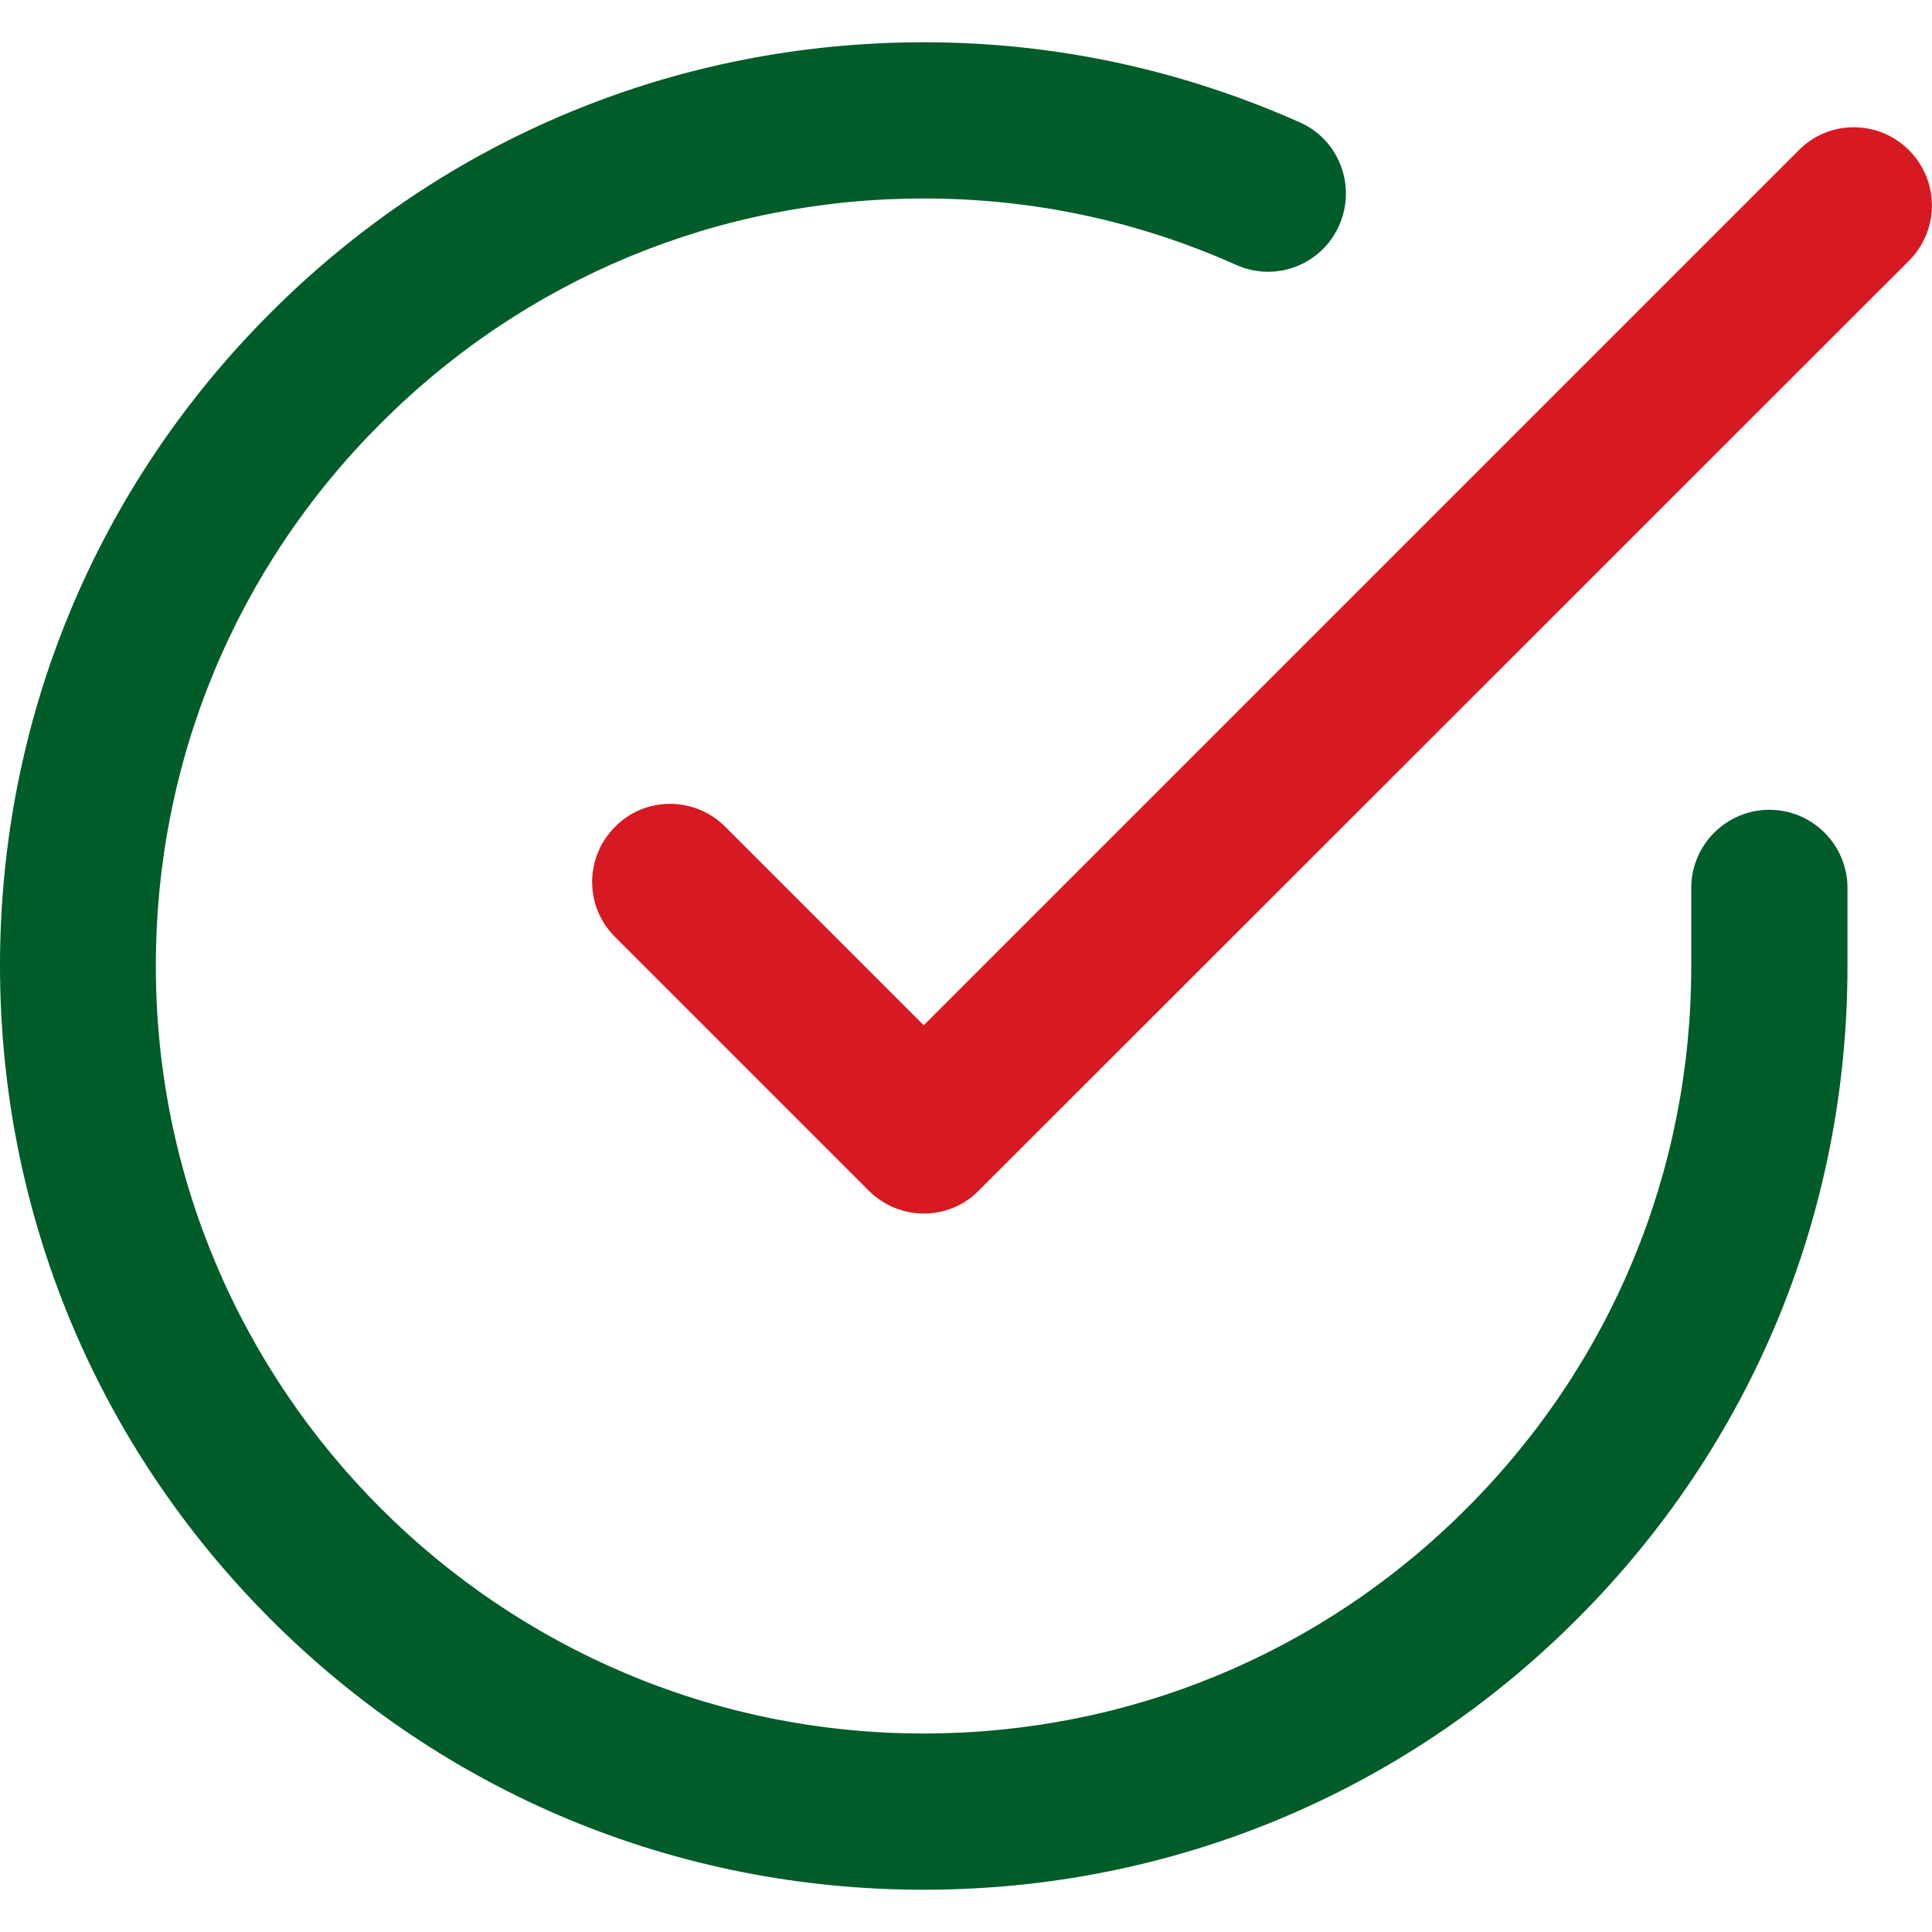
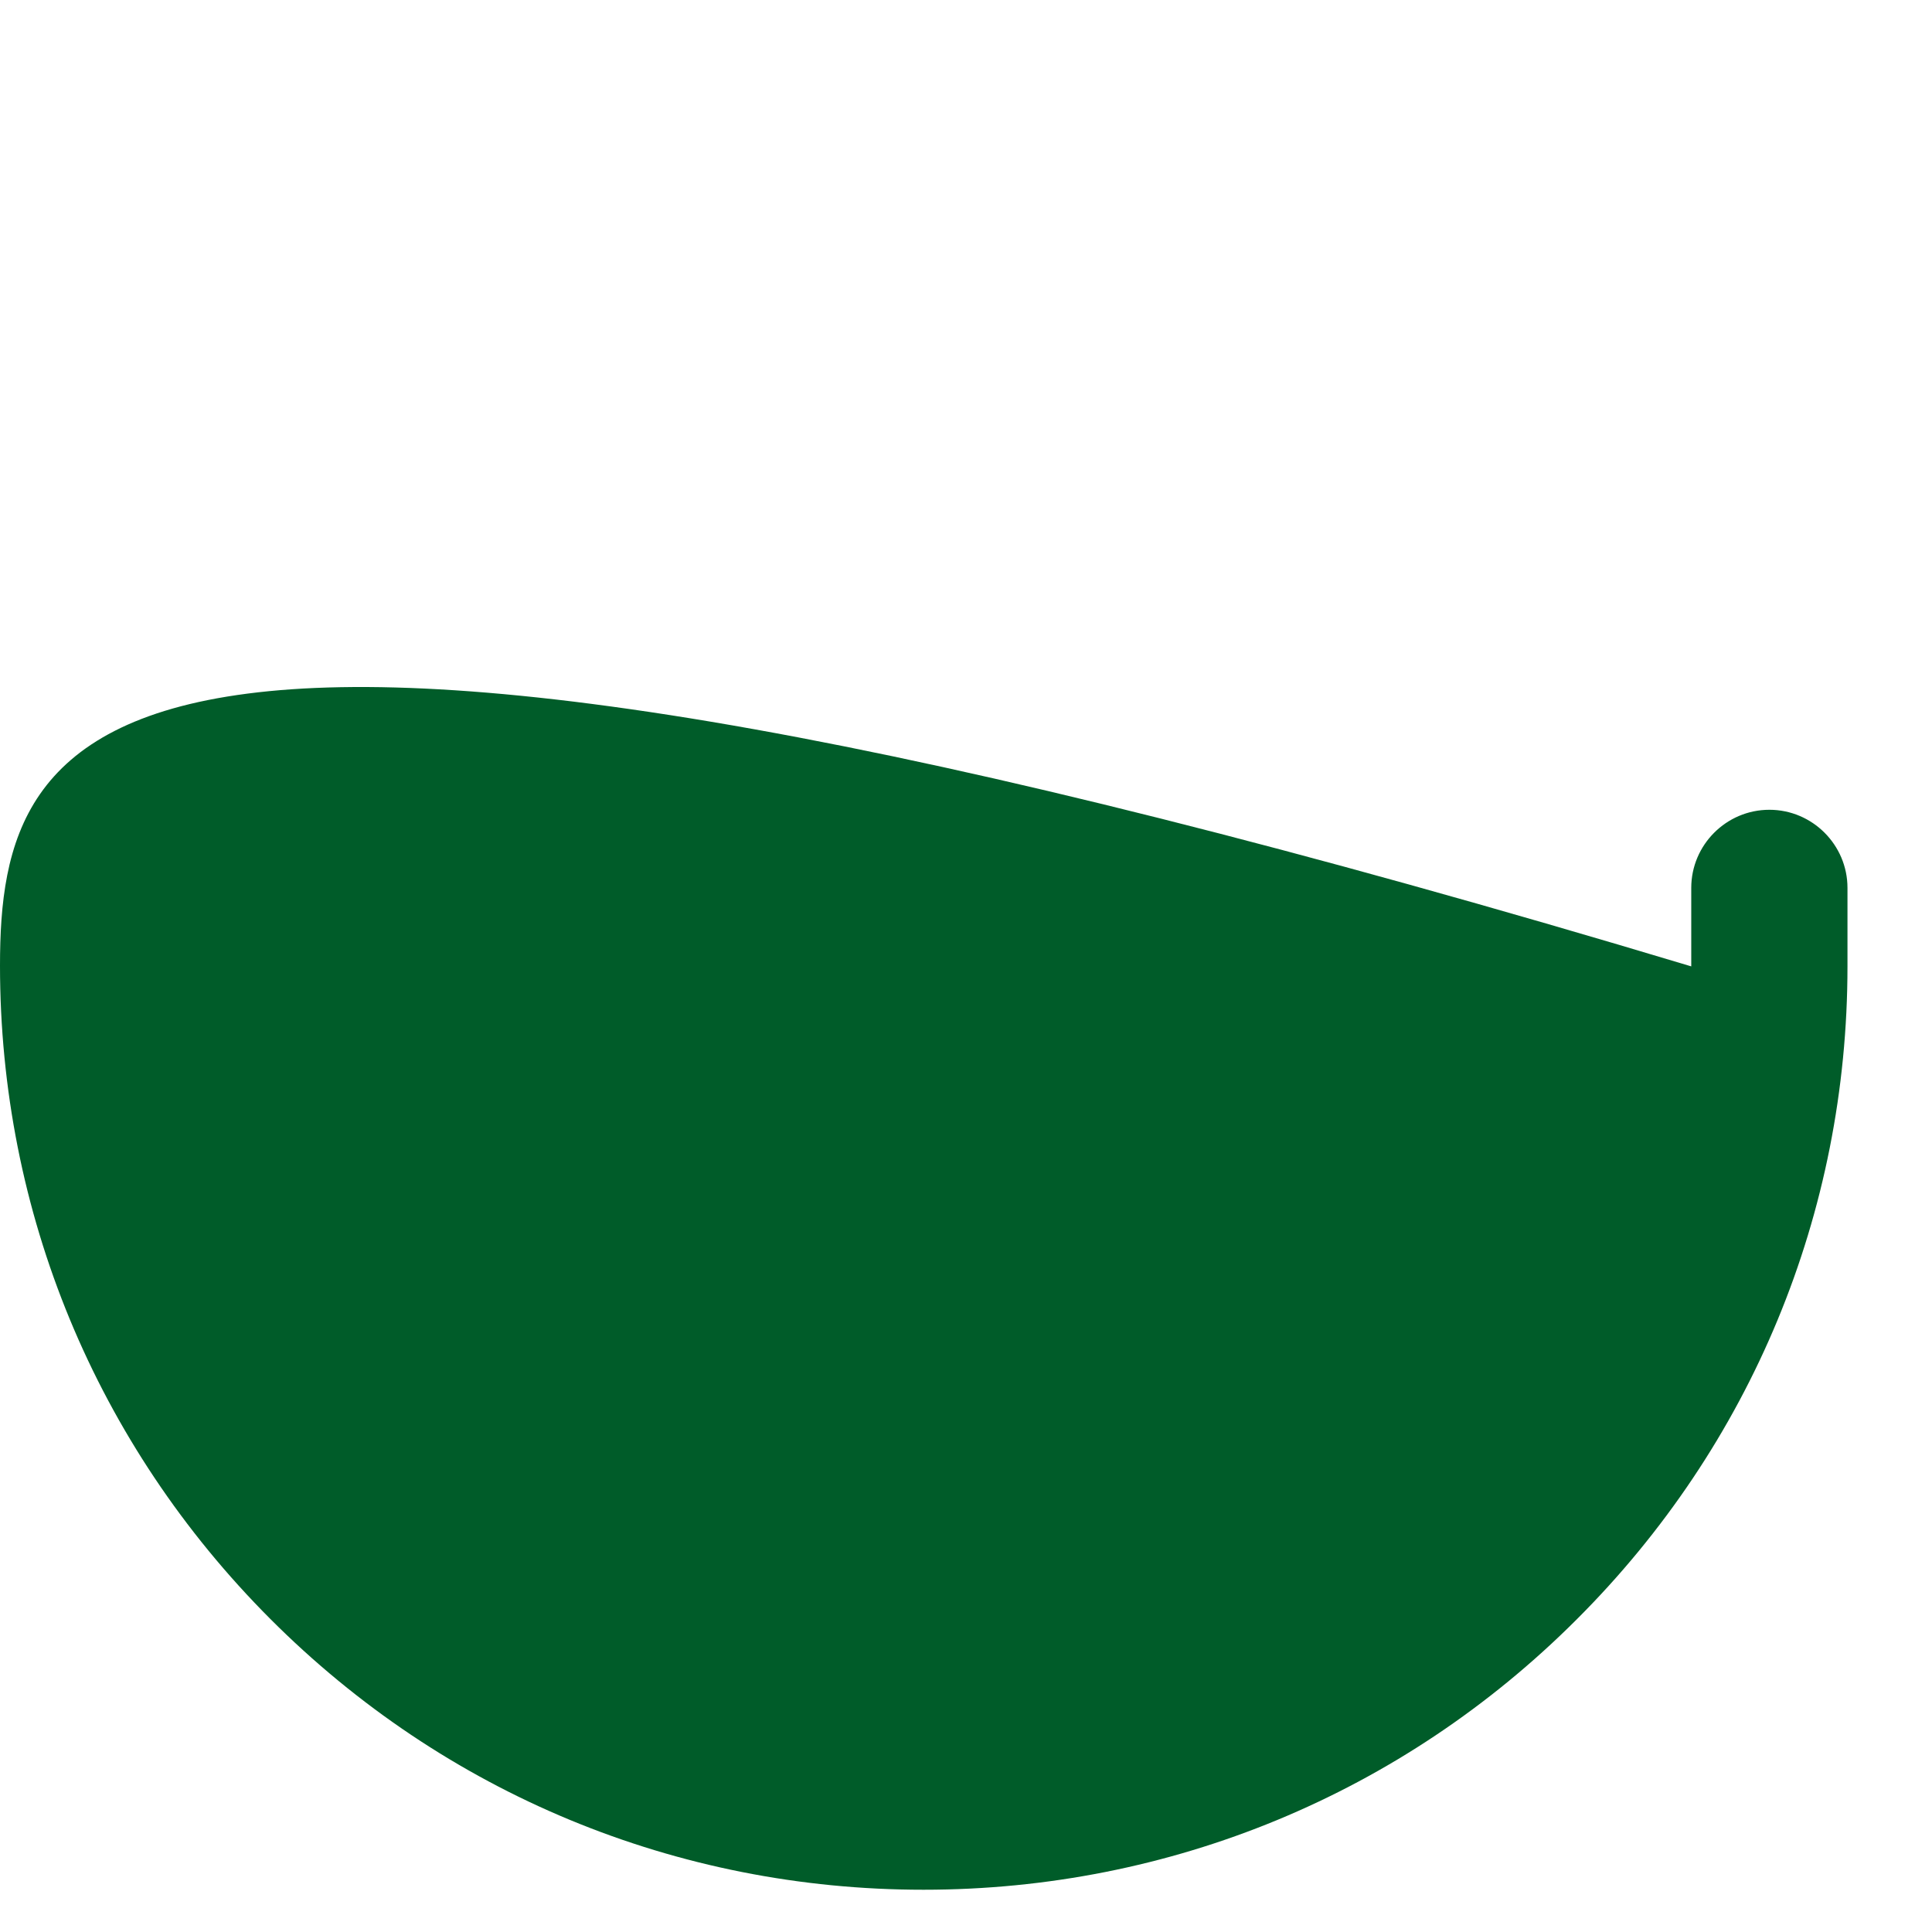
<svg xmlns="http://www.w3.org/2000/svg" viewBox="0 0 512 512" enable-background="new 0 0 512 512">
  <style type="text/css">.st0{fill:#005C29;} .st1{fill:#D71921;}</style>
-   <path d="M468.9 214.6c-11.4 0-20.7 9.3-20.7 20.7v20.8c0 54.3-21.2 105.4-59.7 143.8-38.4 38.4-89.5 59.5-143.8 59.5 0 0-.1 0-.1 0-112.2-.1-203.4-91.4-203.3-203.5 0-54.3 21.2-105.4 59.7-143.8 38.4-38.4 89.5-59.5 143.8-59.5 0 0 .1 0 .1 0 28.7 0 56.5 5.9 82.7 17.6 10.4 4.7 22.7 0 27.3-10.5 4.6-10.4 0-22.7-10.5-27.3-31.5-14-65-21.2-99.5-21.2-.1 0-.1 0-.1 0-65.3 0-126.8 25.4-173 71.6C25.5 129 0 190.5 0 255.9 0 321.2 25.4 382.7 71.6 429s107.7 71.8 173.1 71.8c.1 0 .1 0 .1 0 65.3 0 126.8-25.4 173-71.6 46.3-46.2 71.8-107.7 71.8-173.1v-20.8c0-11.4-9.3-20.7-20.7-20.7z" class="st0" />
-   <path d="M505.9 39.8c-8.1-8.1-21.2-8.1-29.2 0L244.8 271.7l-52.6-52.6c-8.1-8.1-21.2-8.1-29.2 0-8.1 8.1-8.1 21.2 0 29.2l67.2 67.2c4 4 9.3 6.1 14.6 6.1s10.6-2 14.6-6.1L505.9 69.1c8.1-8.1 8.1-21.2 0-29.3z" class="st1" />
+   <path d="M468.9 214.6c-11.4 0-20.7 9.3-20.7 20.7v20.8C25.5 129 0 190.5 0 255.9 0 321.2 25.4 382.7 71.6 429s107.7 71.8 173.1 71.8c.1 0 .1 0 .1 0 65.3 0 126.8-25.4 173-71.6 46.3-46.2 71.8-107.7 71.8-173.1v-20.8c0-11.4-9.3-20.7-20.7-20.7z" class="st0" />
</svg>